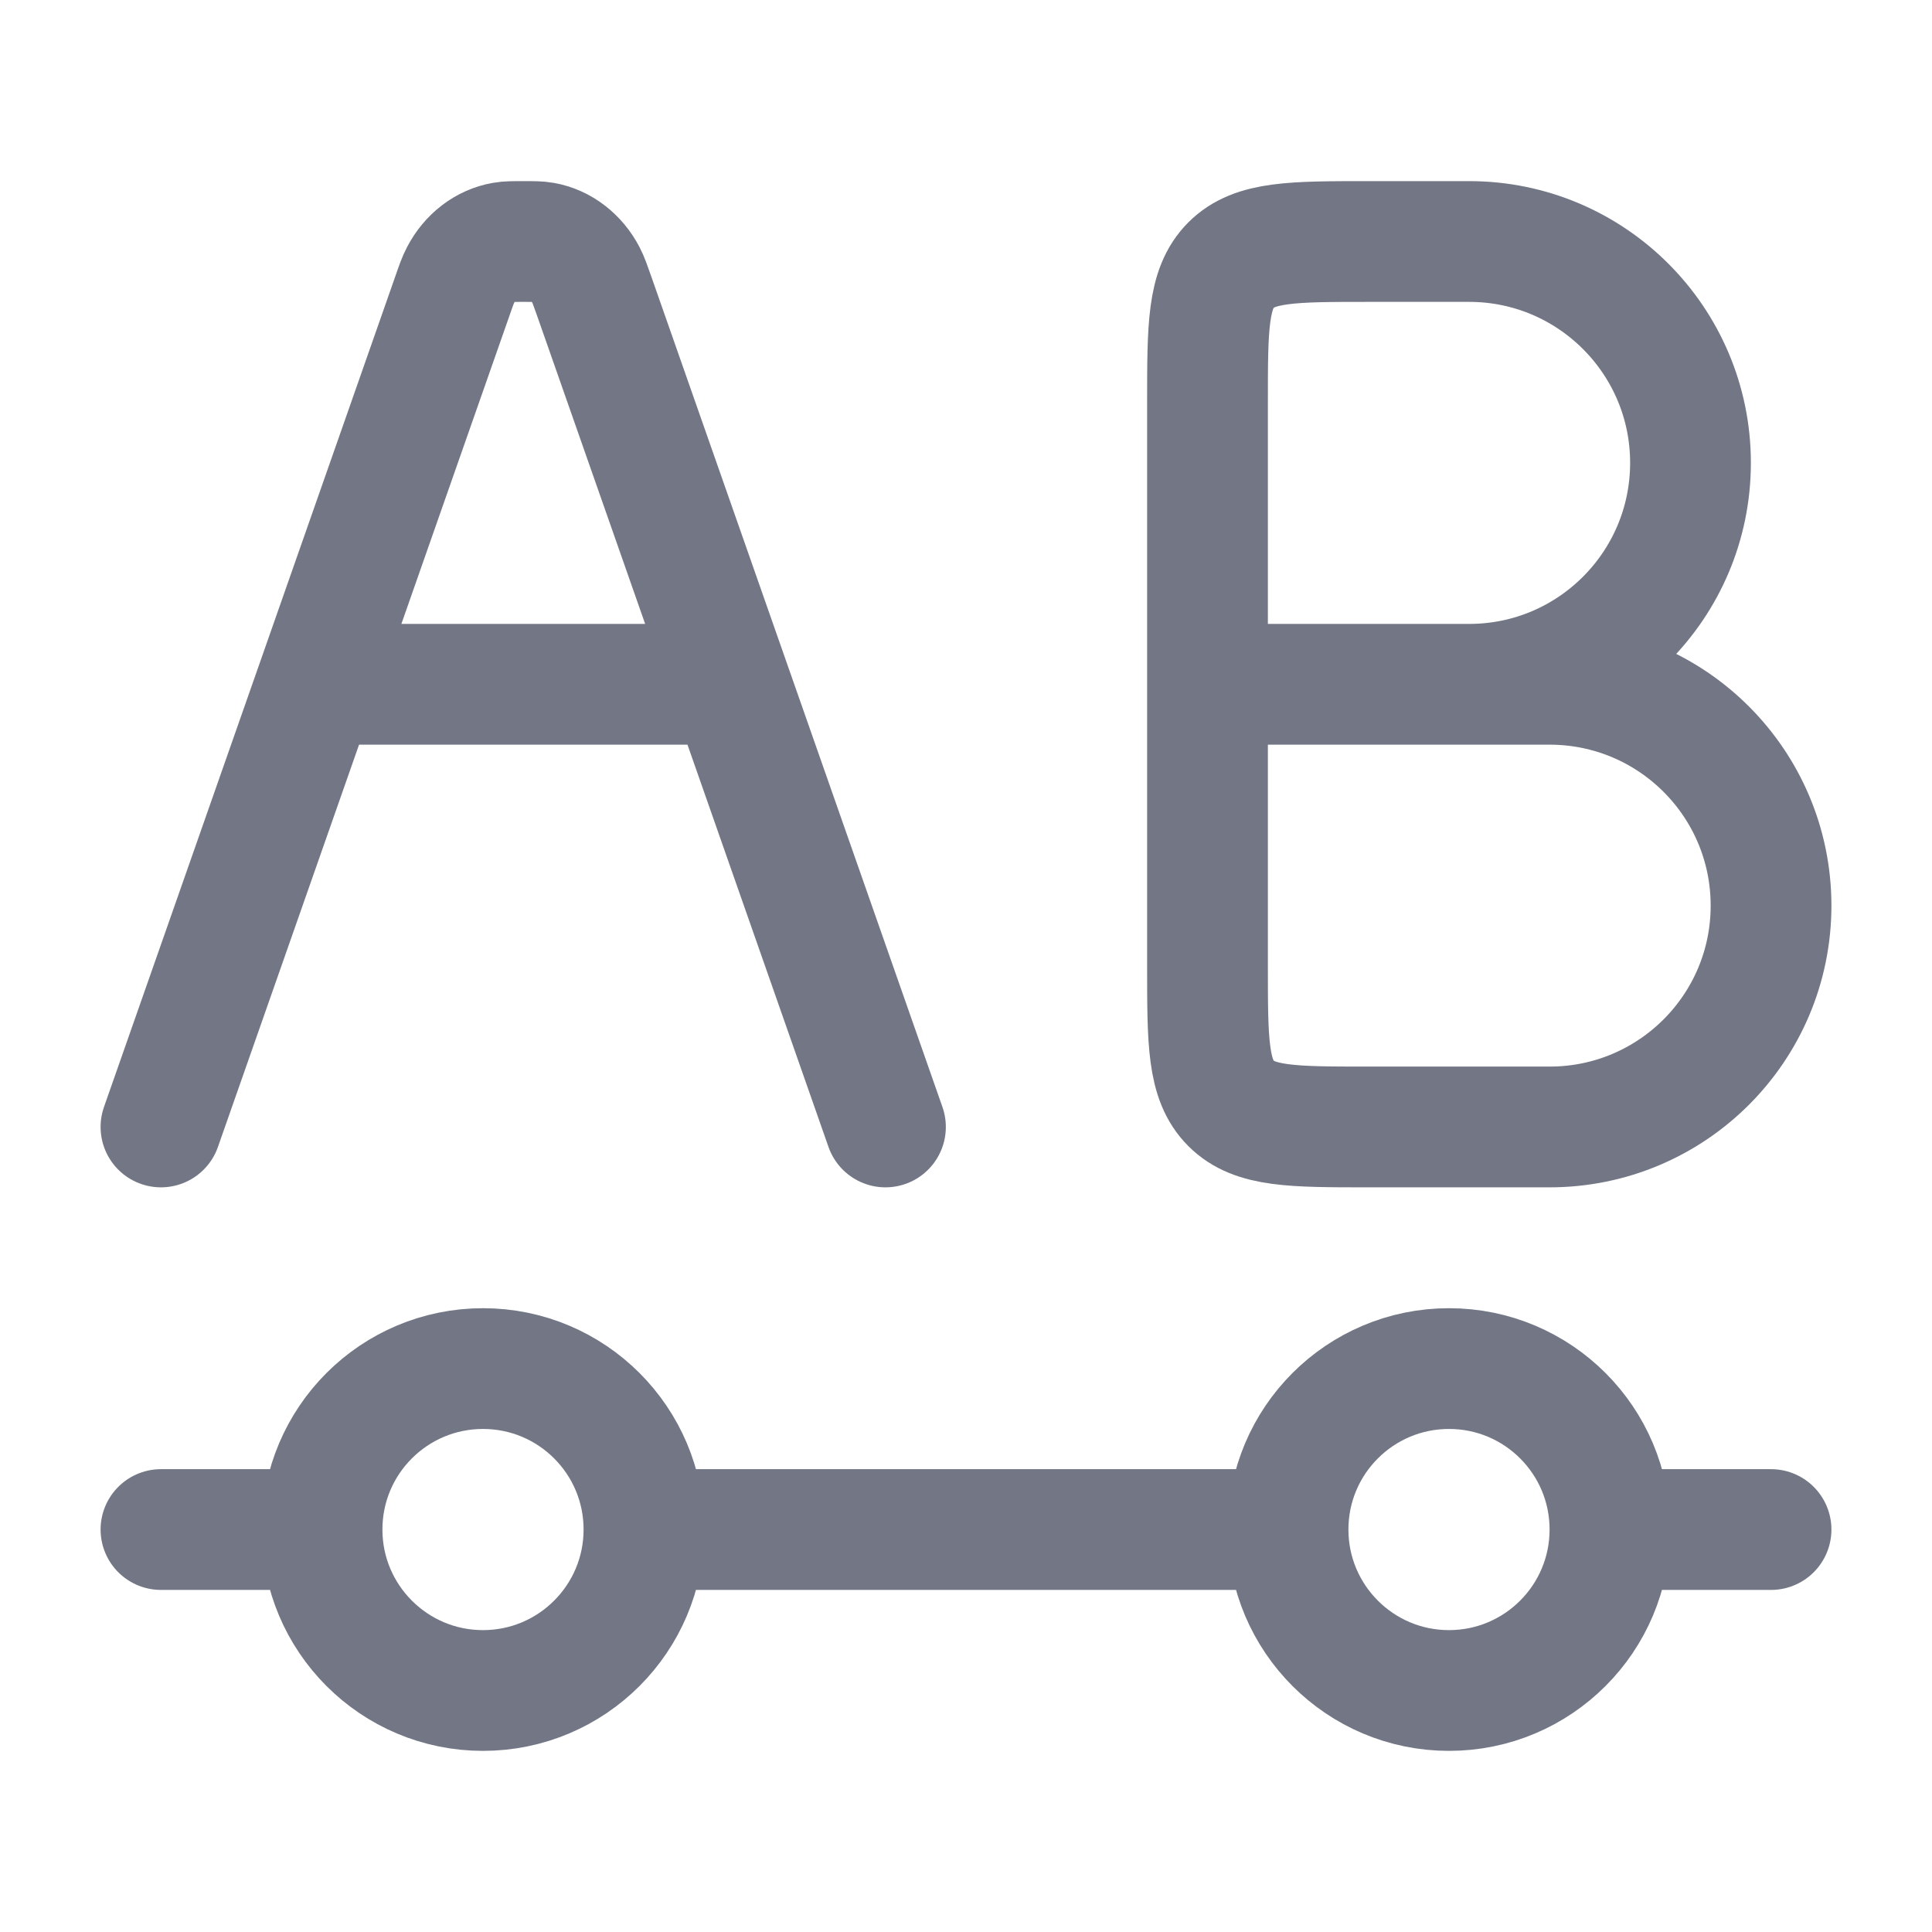
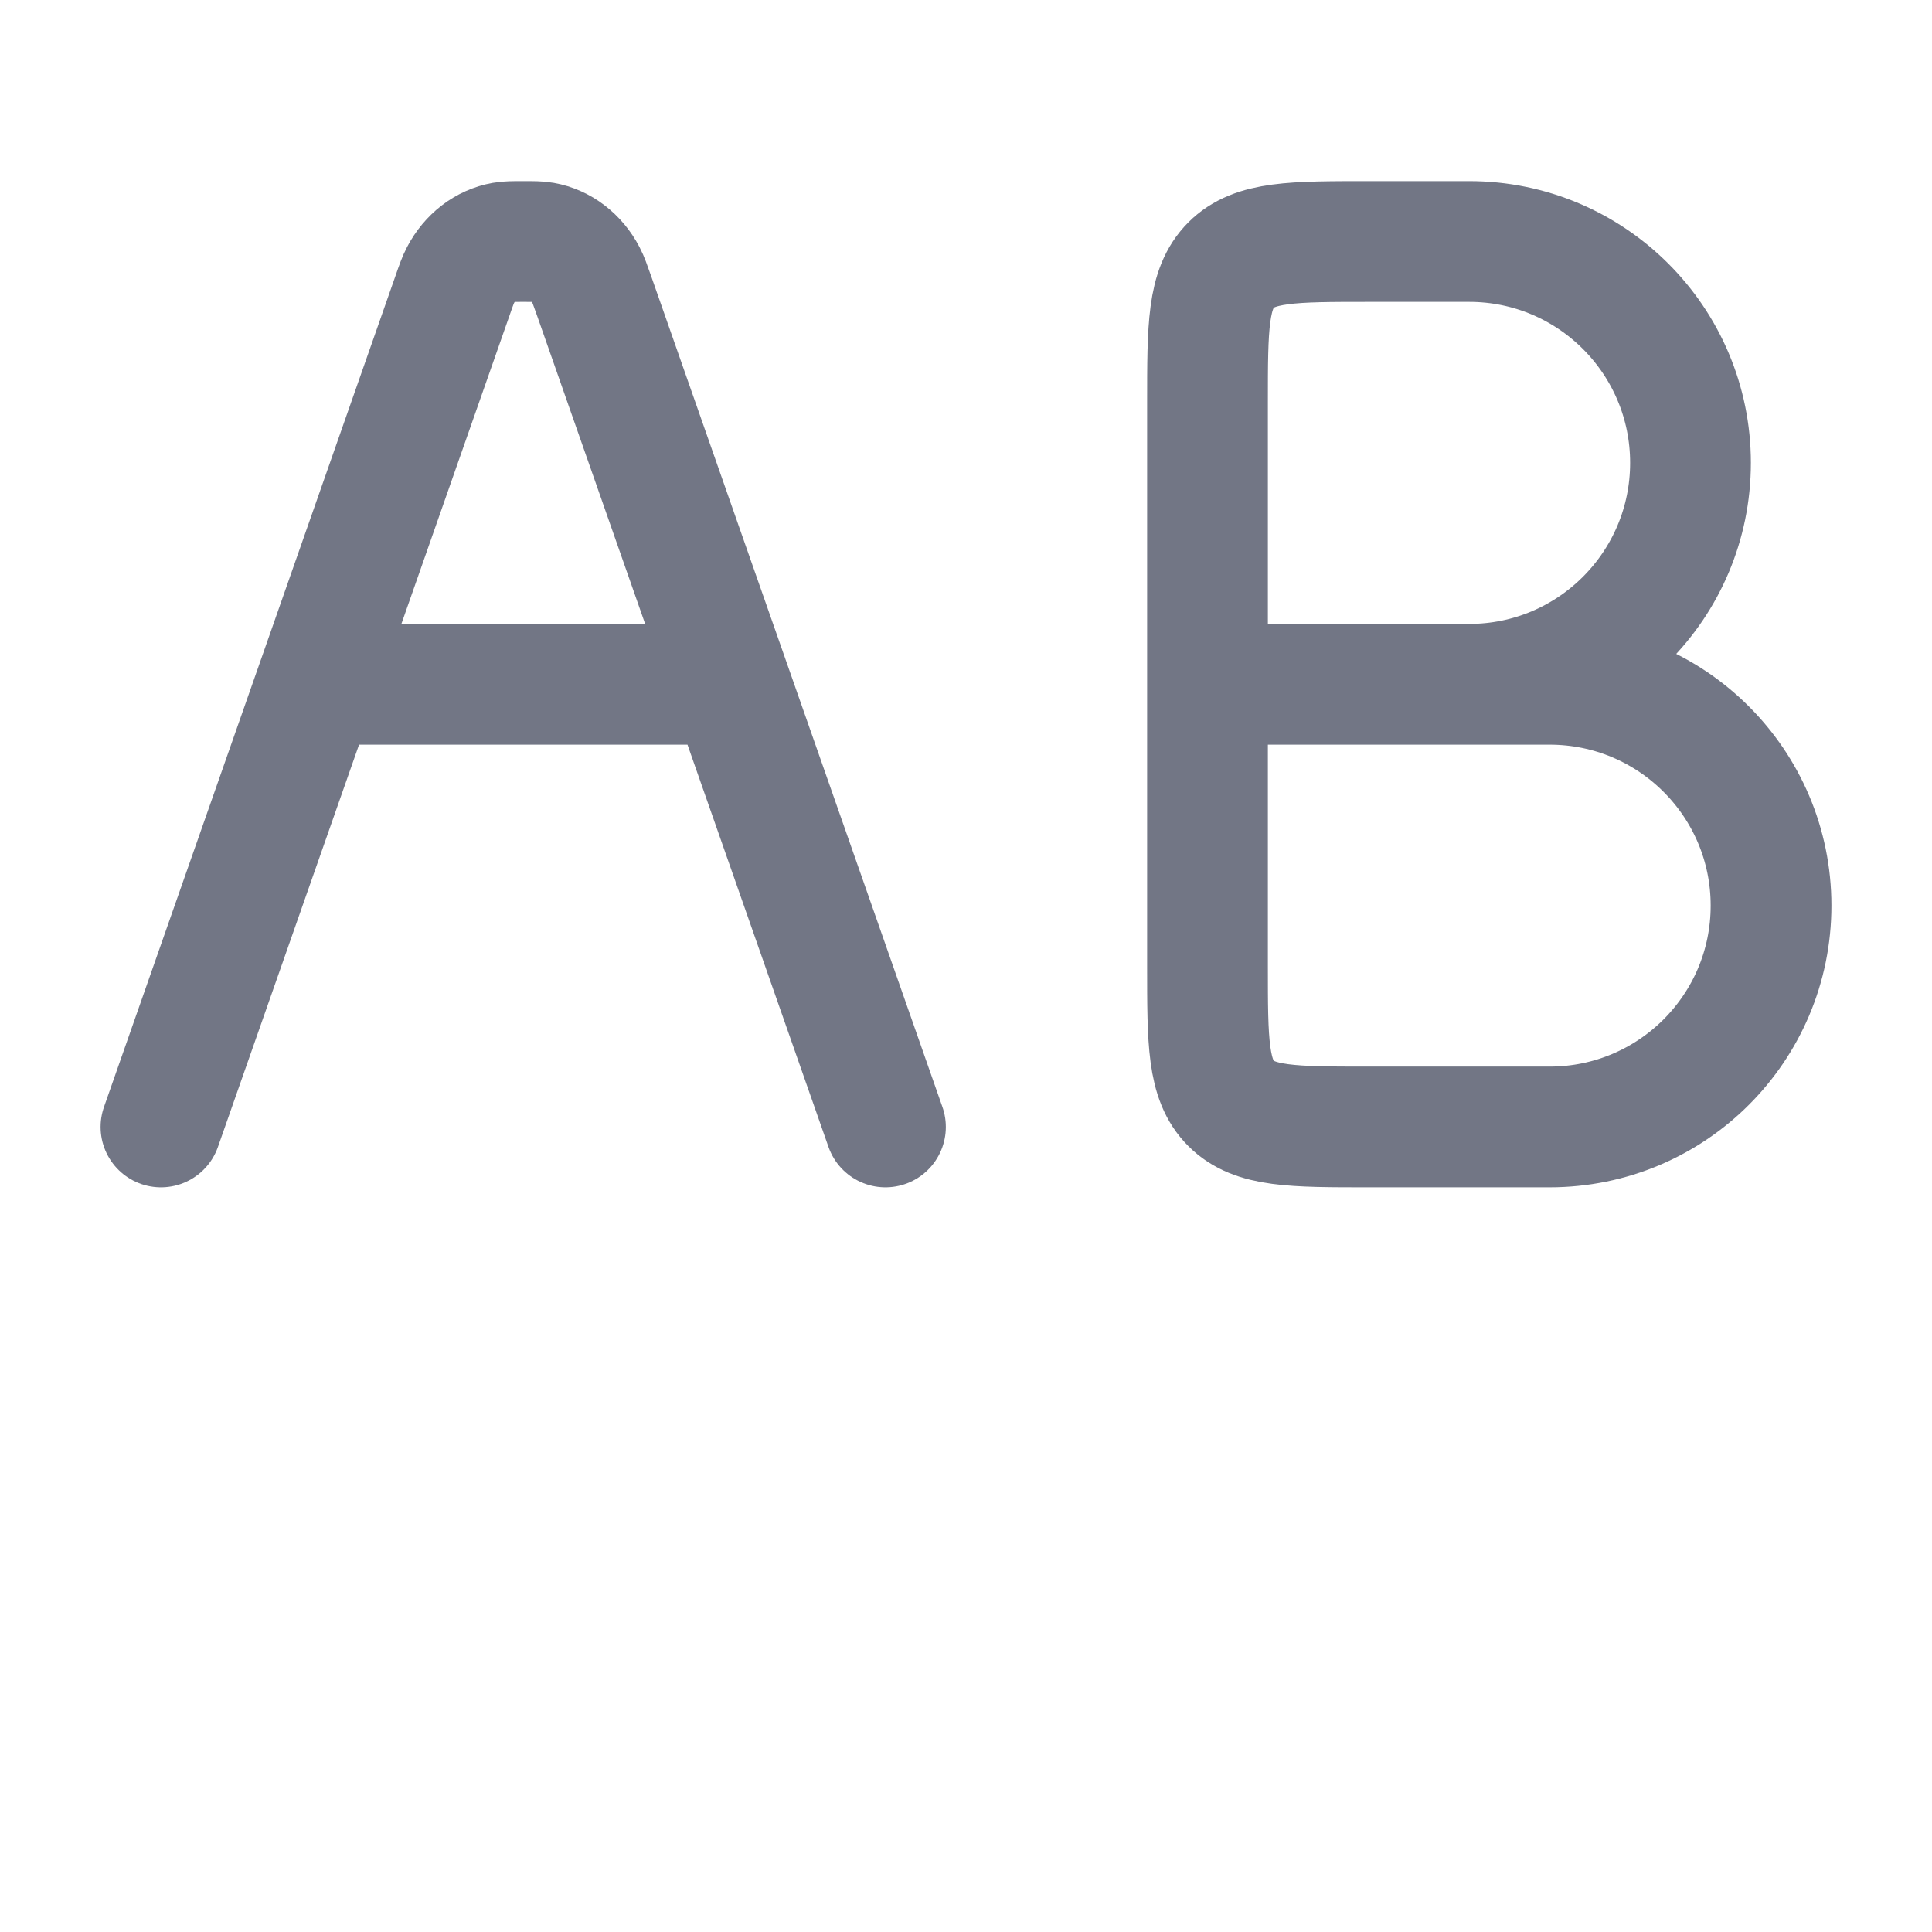
<svg xmlns="http://www.w3.org/2000/svg" width="16" height="16" viewBox="0 0 16 16" fill="none">
  <g opacity="0.6">
    <path d="M7.333 9.333L6.048 5.667M6.048 5.667L4.92 2.45C4.888 2.36 4.873 2.316 4.853 2.278C4.777 2.132 4.647 2.033 4.5 2.007C4.461 2 4.418 2 4.333 2C4.248 2 4.206 2 4.167 2.007C4.019 2.033 3.89 2.132 3.814 2.278C3.794 2.316 3.778 2.36 3.747 2.45L2.619 5.667M6.048 5.667L2.619 5.667M2.619 5.667L1.333 9.333" stroke="#141B34" stroke-linecap="round" stroke-linejoin="round" />
-     <path d="M13.333 12.667C13.333 13.403 12.736 14 12 14C11.264 14 10.667 13.403 10.667 12.667M13.333 12.667C13.333 11.93 12.736 11.334 12 11.334C11.264 11.334 10.667 11.93 10.667 12.667M13.333 12.667H14.667M10.667 12.667H5.333M5.333 12.667C5.333 13.403 4.736 14 4 14C3.264 14 2.667 13.403 2.667 12.667M5.333 12.667C5.333 11.93 4.736 11.334 4 11.334C3.264 11.334 2.667 11.93 2.667 12.667M2.667 12.667H1.333" stroke="#141B34" stroke-linecap="round" />
    <path d="M10 5.667V3.333C10 2.705 10 2.391 10.195 2.195C10.39 2 10.705 2 11.333 2H12.167C13.179 2 14 2.821 14 3.833C14 4.846 13.179 5.667 12.167 5.667H10ZM10 5.667H12.833C13.846 5.667 14.667 6.487 14.667 7.5C14.667 8.513 13.846 9.333 12.833 9.333H11.333C10.705 9.333 10.39 9.333 10.195 9.138C10 8.943 10 8.629 10 8V5.667Z" stroke="#141B34" stroke-linecap="round" stroke-linejoin="round" />
  </g>
</svg>